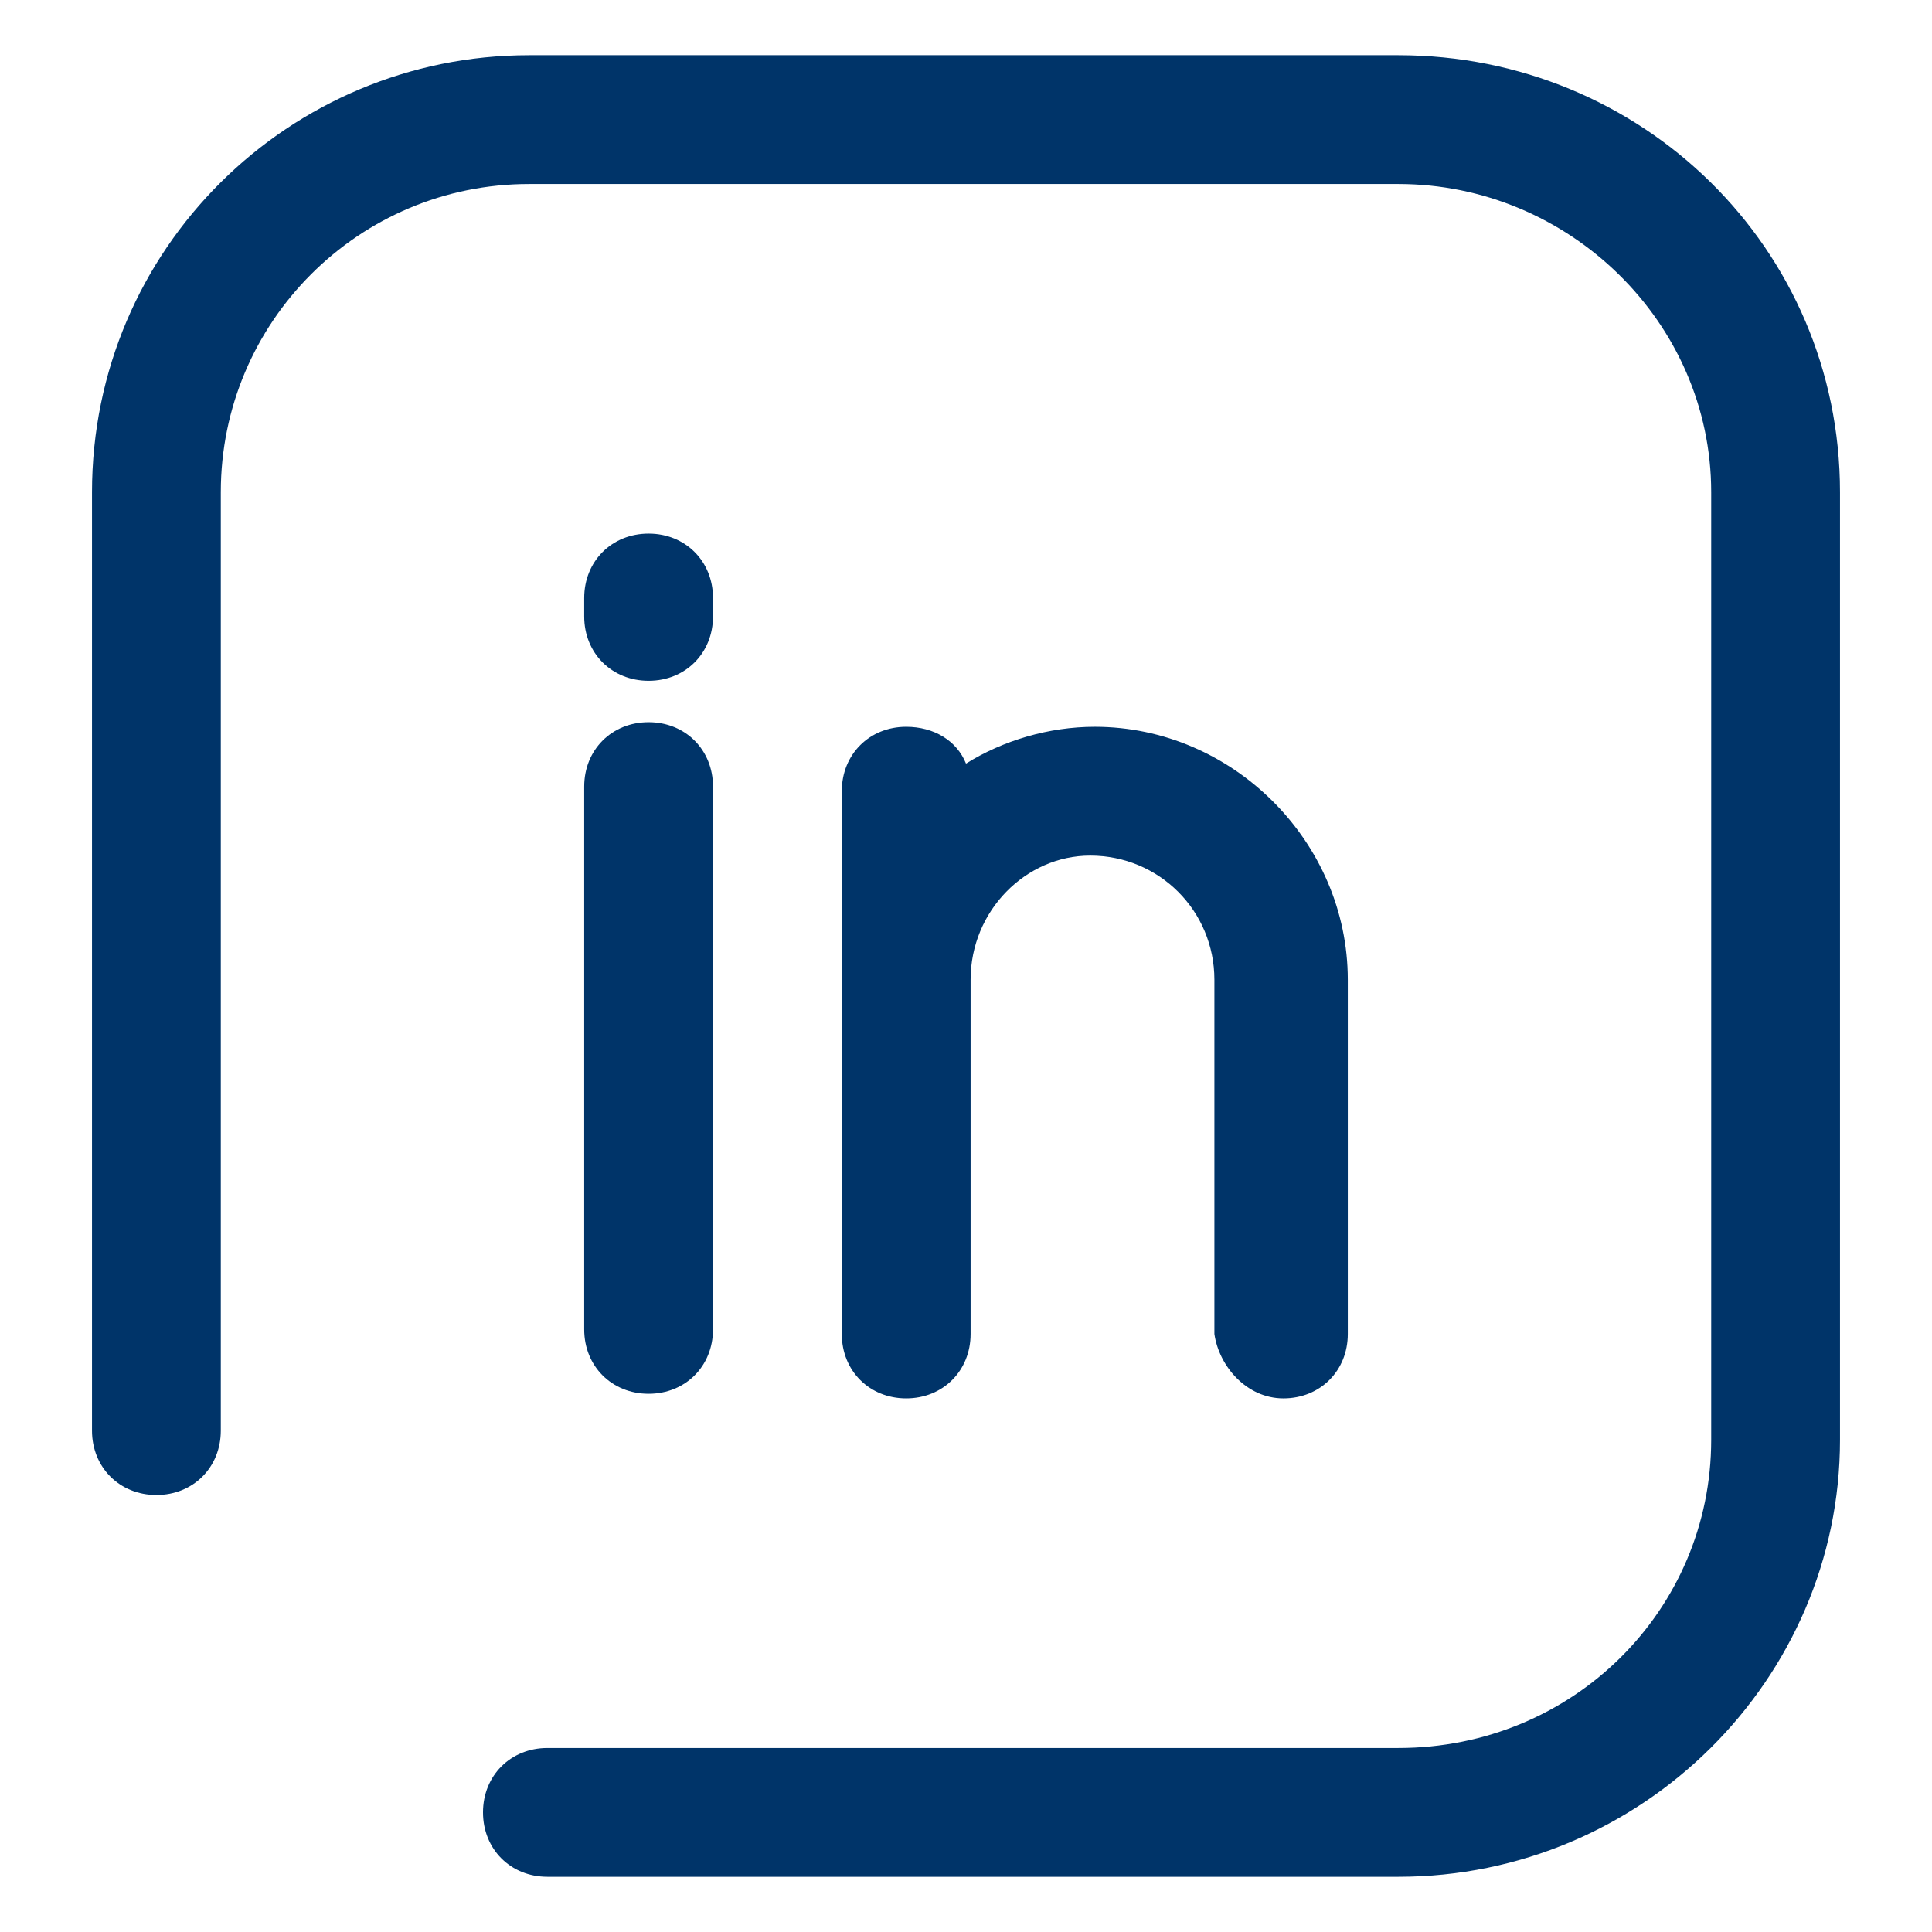
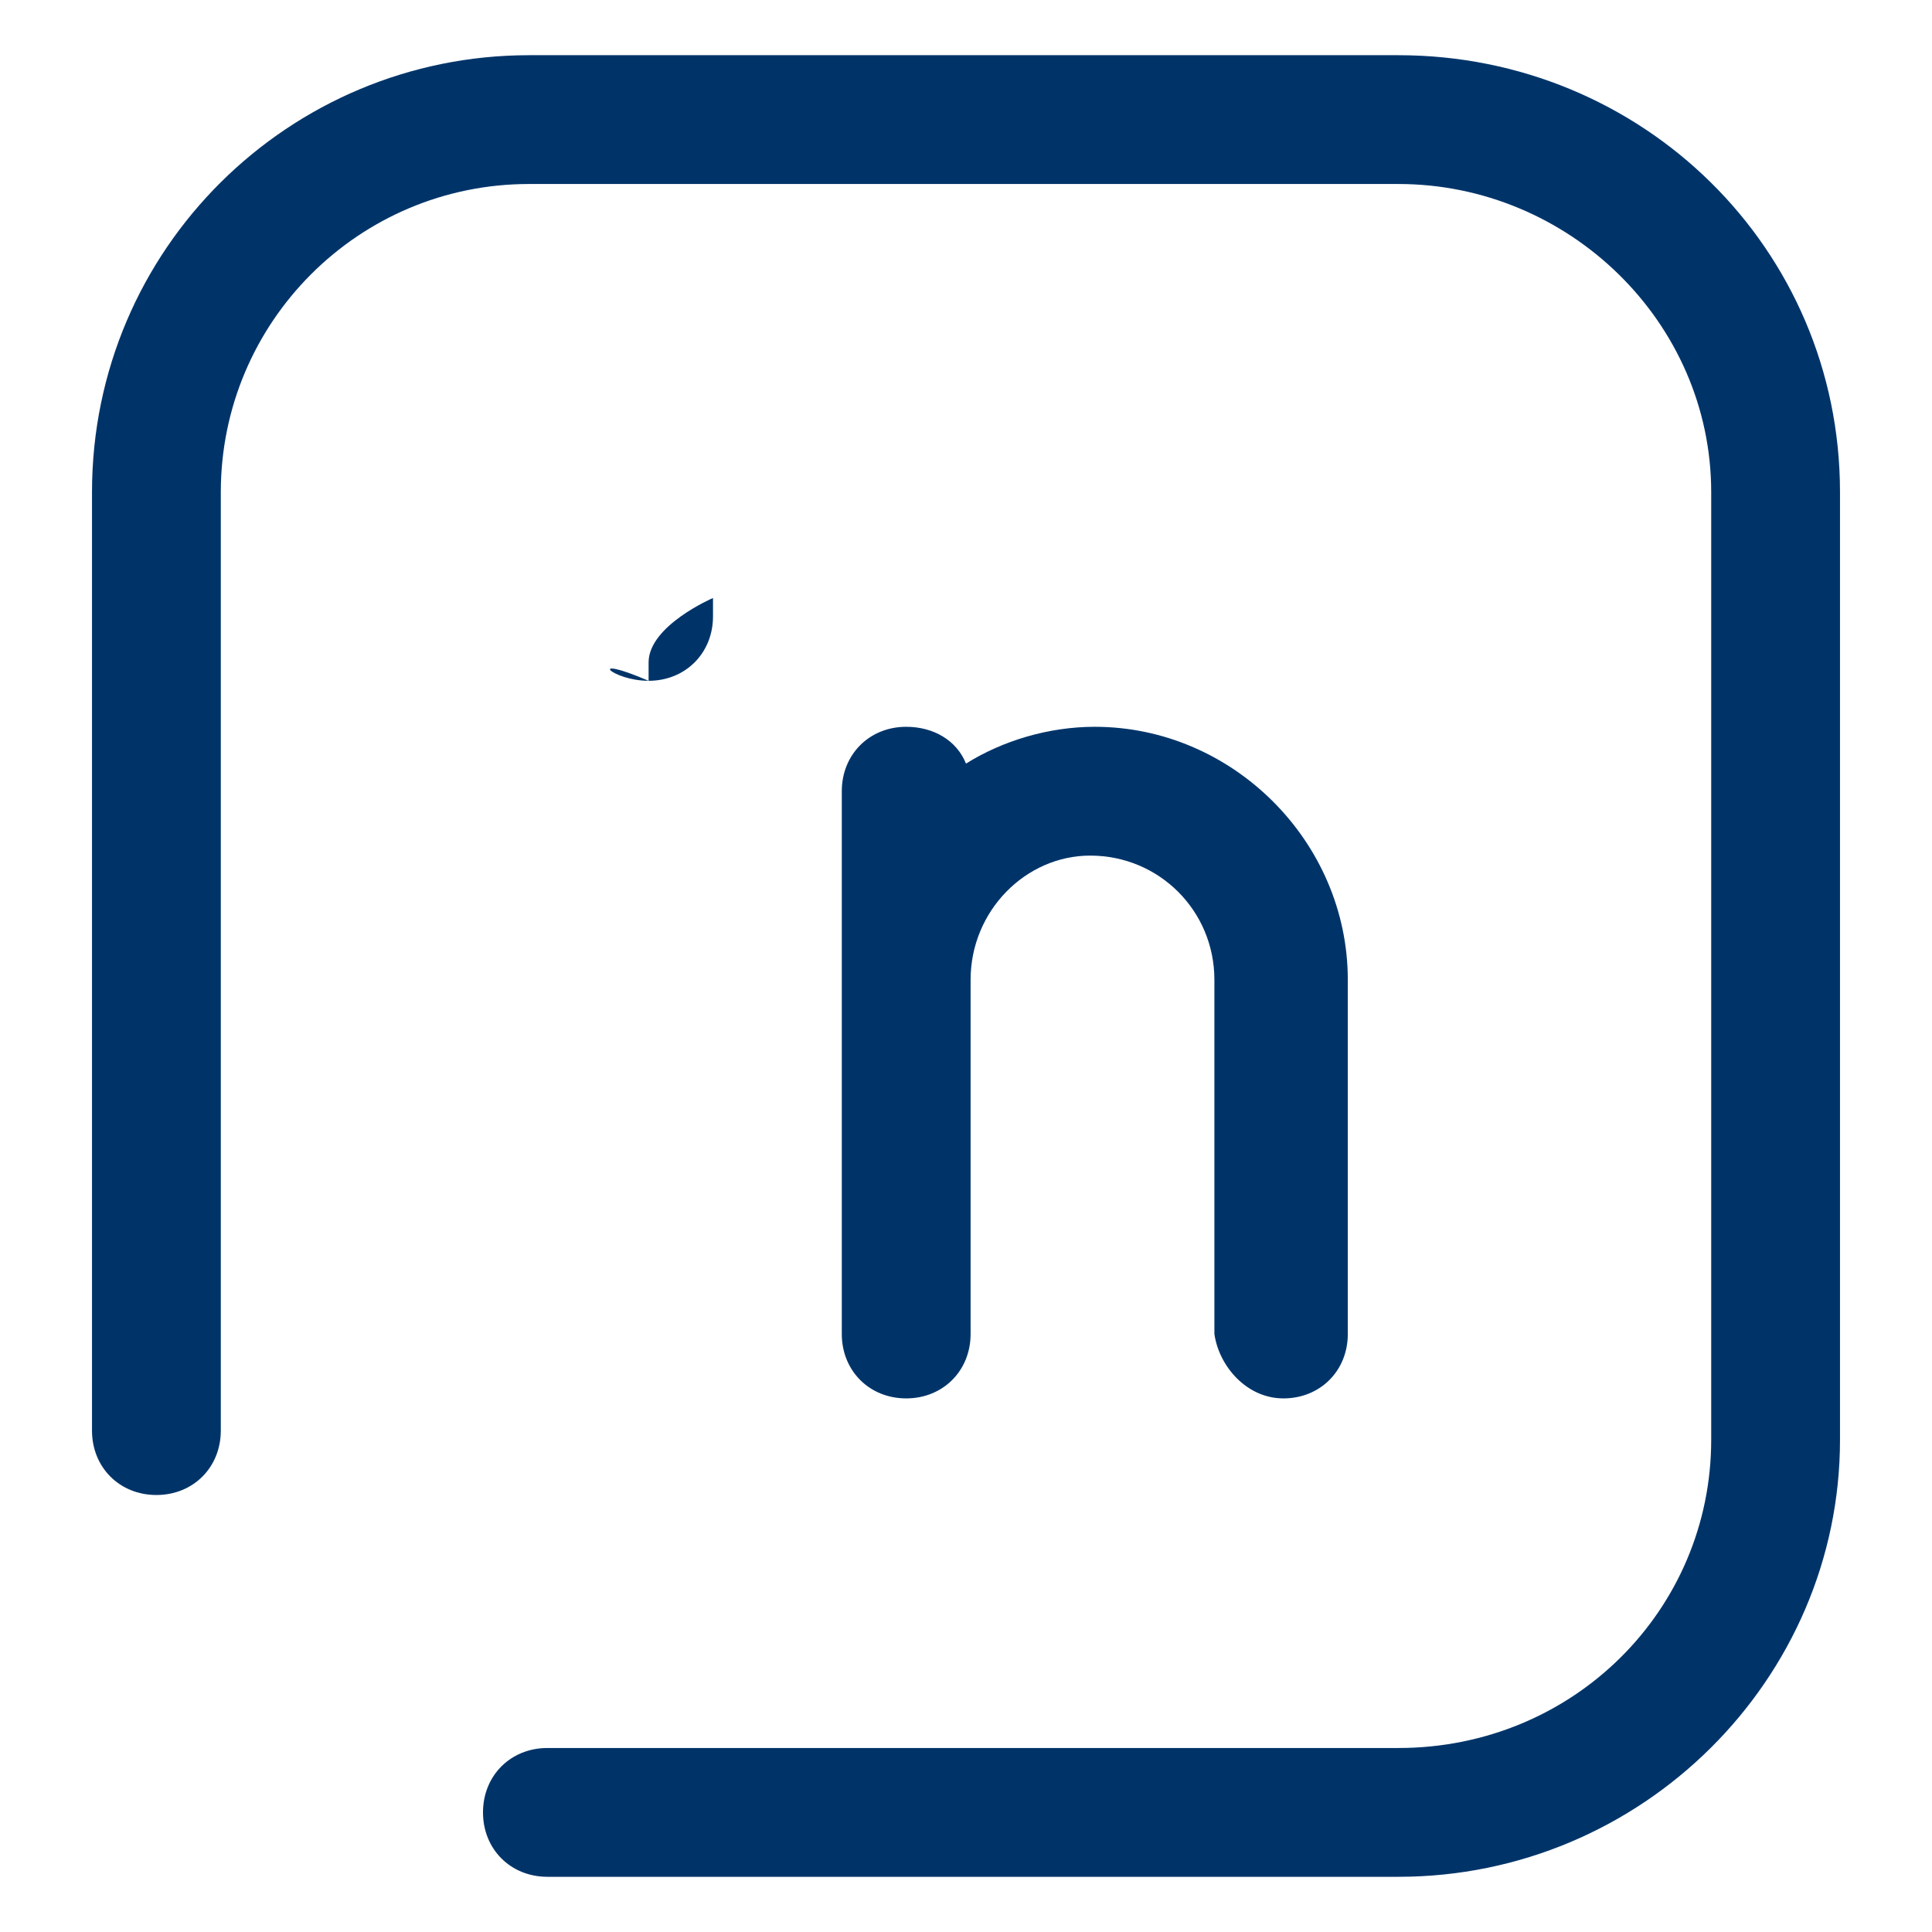
<svg xmlns="http://www.w3.org/2000/svg" version="1.1" id="Layer_1" x="0px" y="0px" viewBox="0 0 42 42" style="enable-background:new 0 0 42 42;" xml:space="preserve">
  <style type="text/css">
	.st0{fill:#003469;}
</style>
  <g>
    <g>
      <path class="st0" d="M27.9,30.4c0.8,0,1.4-0.6,1.4-1.4v-7.7c0-3-2.5-5.5-5.5-5.5c-1,0-2,0.3-2.8,0.8c-0.2-0.5-0.7-0.8-1.3-0.8    c-0.8,0-1.4,0.6-1.4,1.4v4.1v7.7c0,0.8,0.6,1.4,1.4,1.4s1.4-0.6,1.4-1.4v-7.7c0-1.5,1.2-2.7,2.6-2.7c1.5,0,2.7,1.2,2.7,2.7v7.7    C26.5,29.7,27.1,30.4,27.9,30.4z" />
-       <path class="st0" d="M12.7,28.9c0,0.8,0.6,1.4,1.4,1.4c0.8,0,1.4-0.6,1.4-1.4V17.1c0-0.8-0.6-1.4-1.4-1.4s-1.4,0.6-1.4,1.4V28.9z" />
-       <path class="st0" d="M14.1,14.8c0.8,0,1.4-0.6,1.4-1.4V13c0-0.8-0.6-1.4-1.4-1.4s-1.4,0.6-1.4,1.4v0.4    C12.7,14.2,13.3,14.8,14.1,14.8z" />
+       <path class="st0" d="M14.1,14.8c0.8,0,1.4-0.6,1.4-1.4V13s-1.4,0.6-1.4,1.4v0.4    C12.7,14.2,13.3,14.8,14.1,14.8z" />
      <path class="st0" d="M30.4,1.2H11.5C6.3,1.2,2,5.4,2,10.7v20.4c0,0.8,0.6,1.4,1.4,1.4s1.4-0.6,1.4-1.4V10.7C4.8,7,7.8,4,11.5,4    h18.9c3.7,0,6.8,3,6.8,6.7v20.6c0,3.7-3,6.7-6.8,6.7H11.9c-0.8,0-1.4,0.6-1.4,1.4s0.6,1.4,1.4,1.4h18.5c5.3,0,9.6-4.3,9.6-9.5    V10.7C40,5.4,35.7,1.2,30.4,1.2z" />
    </g>
  </g>
</svg>